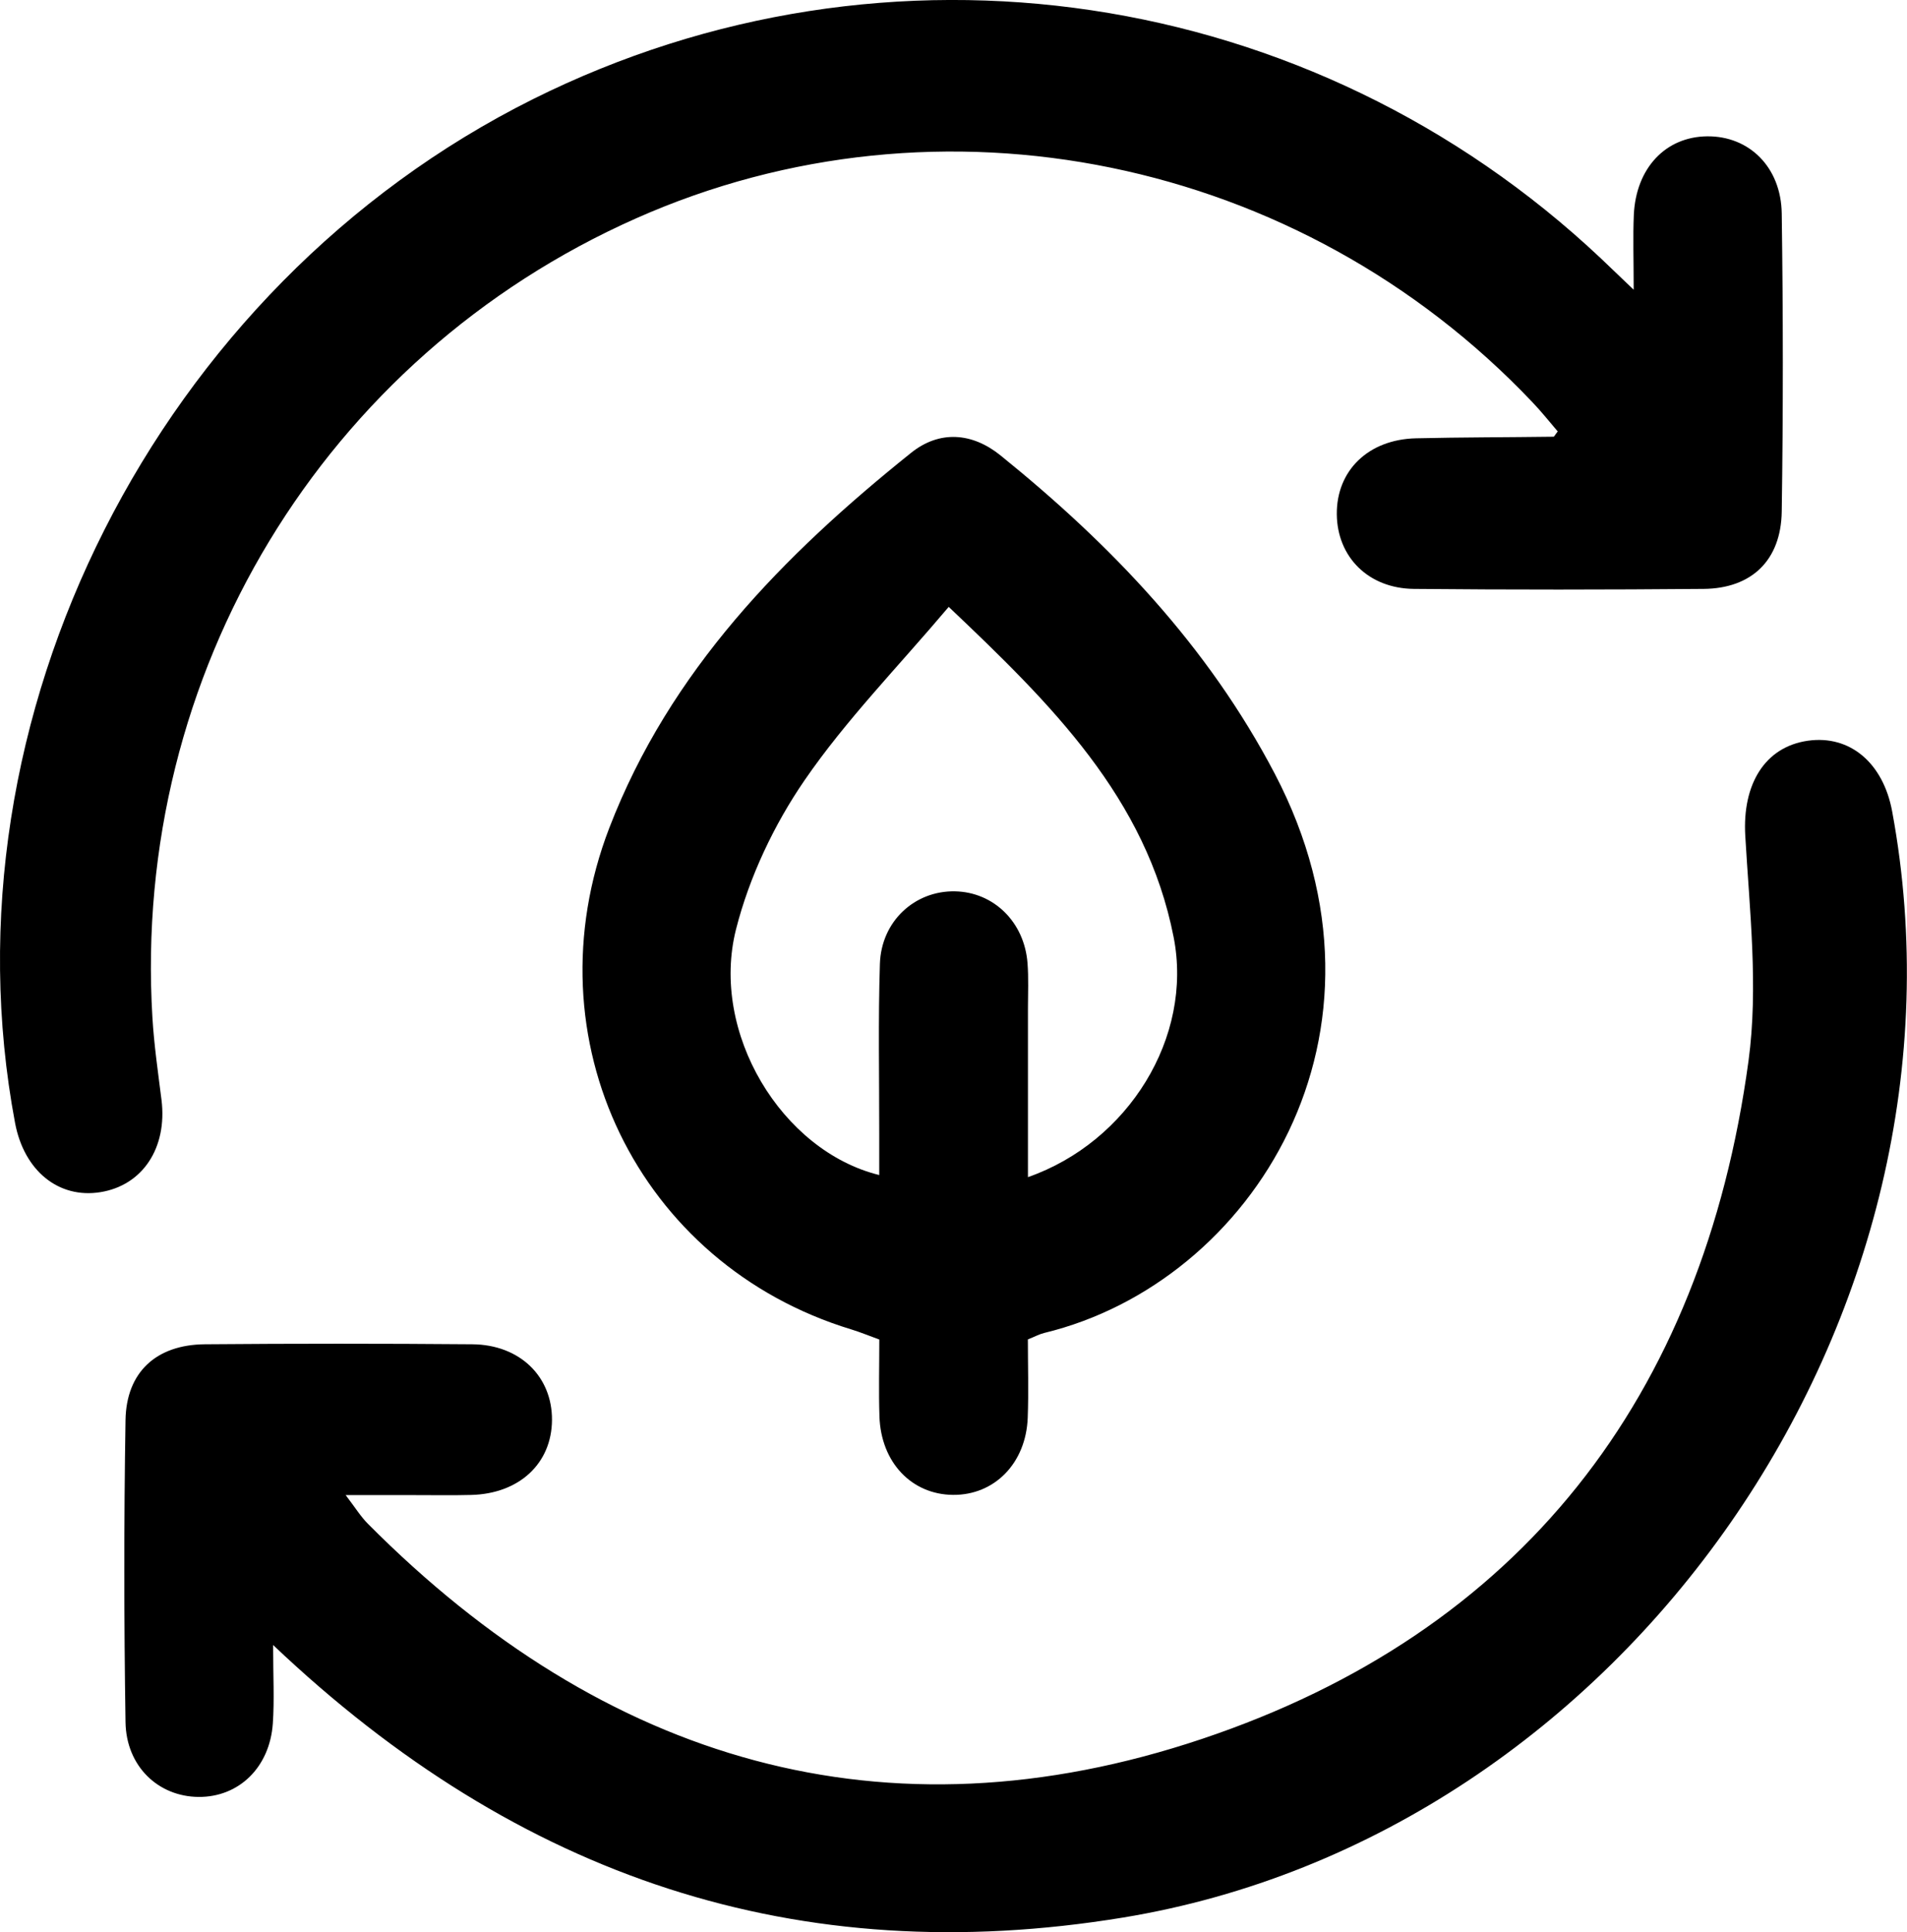
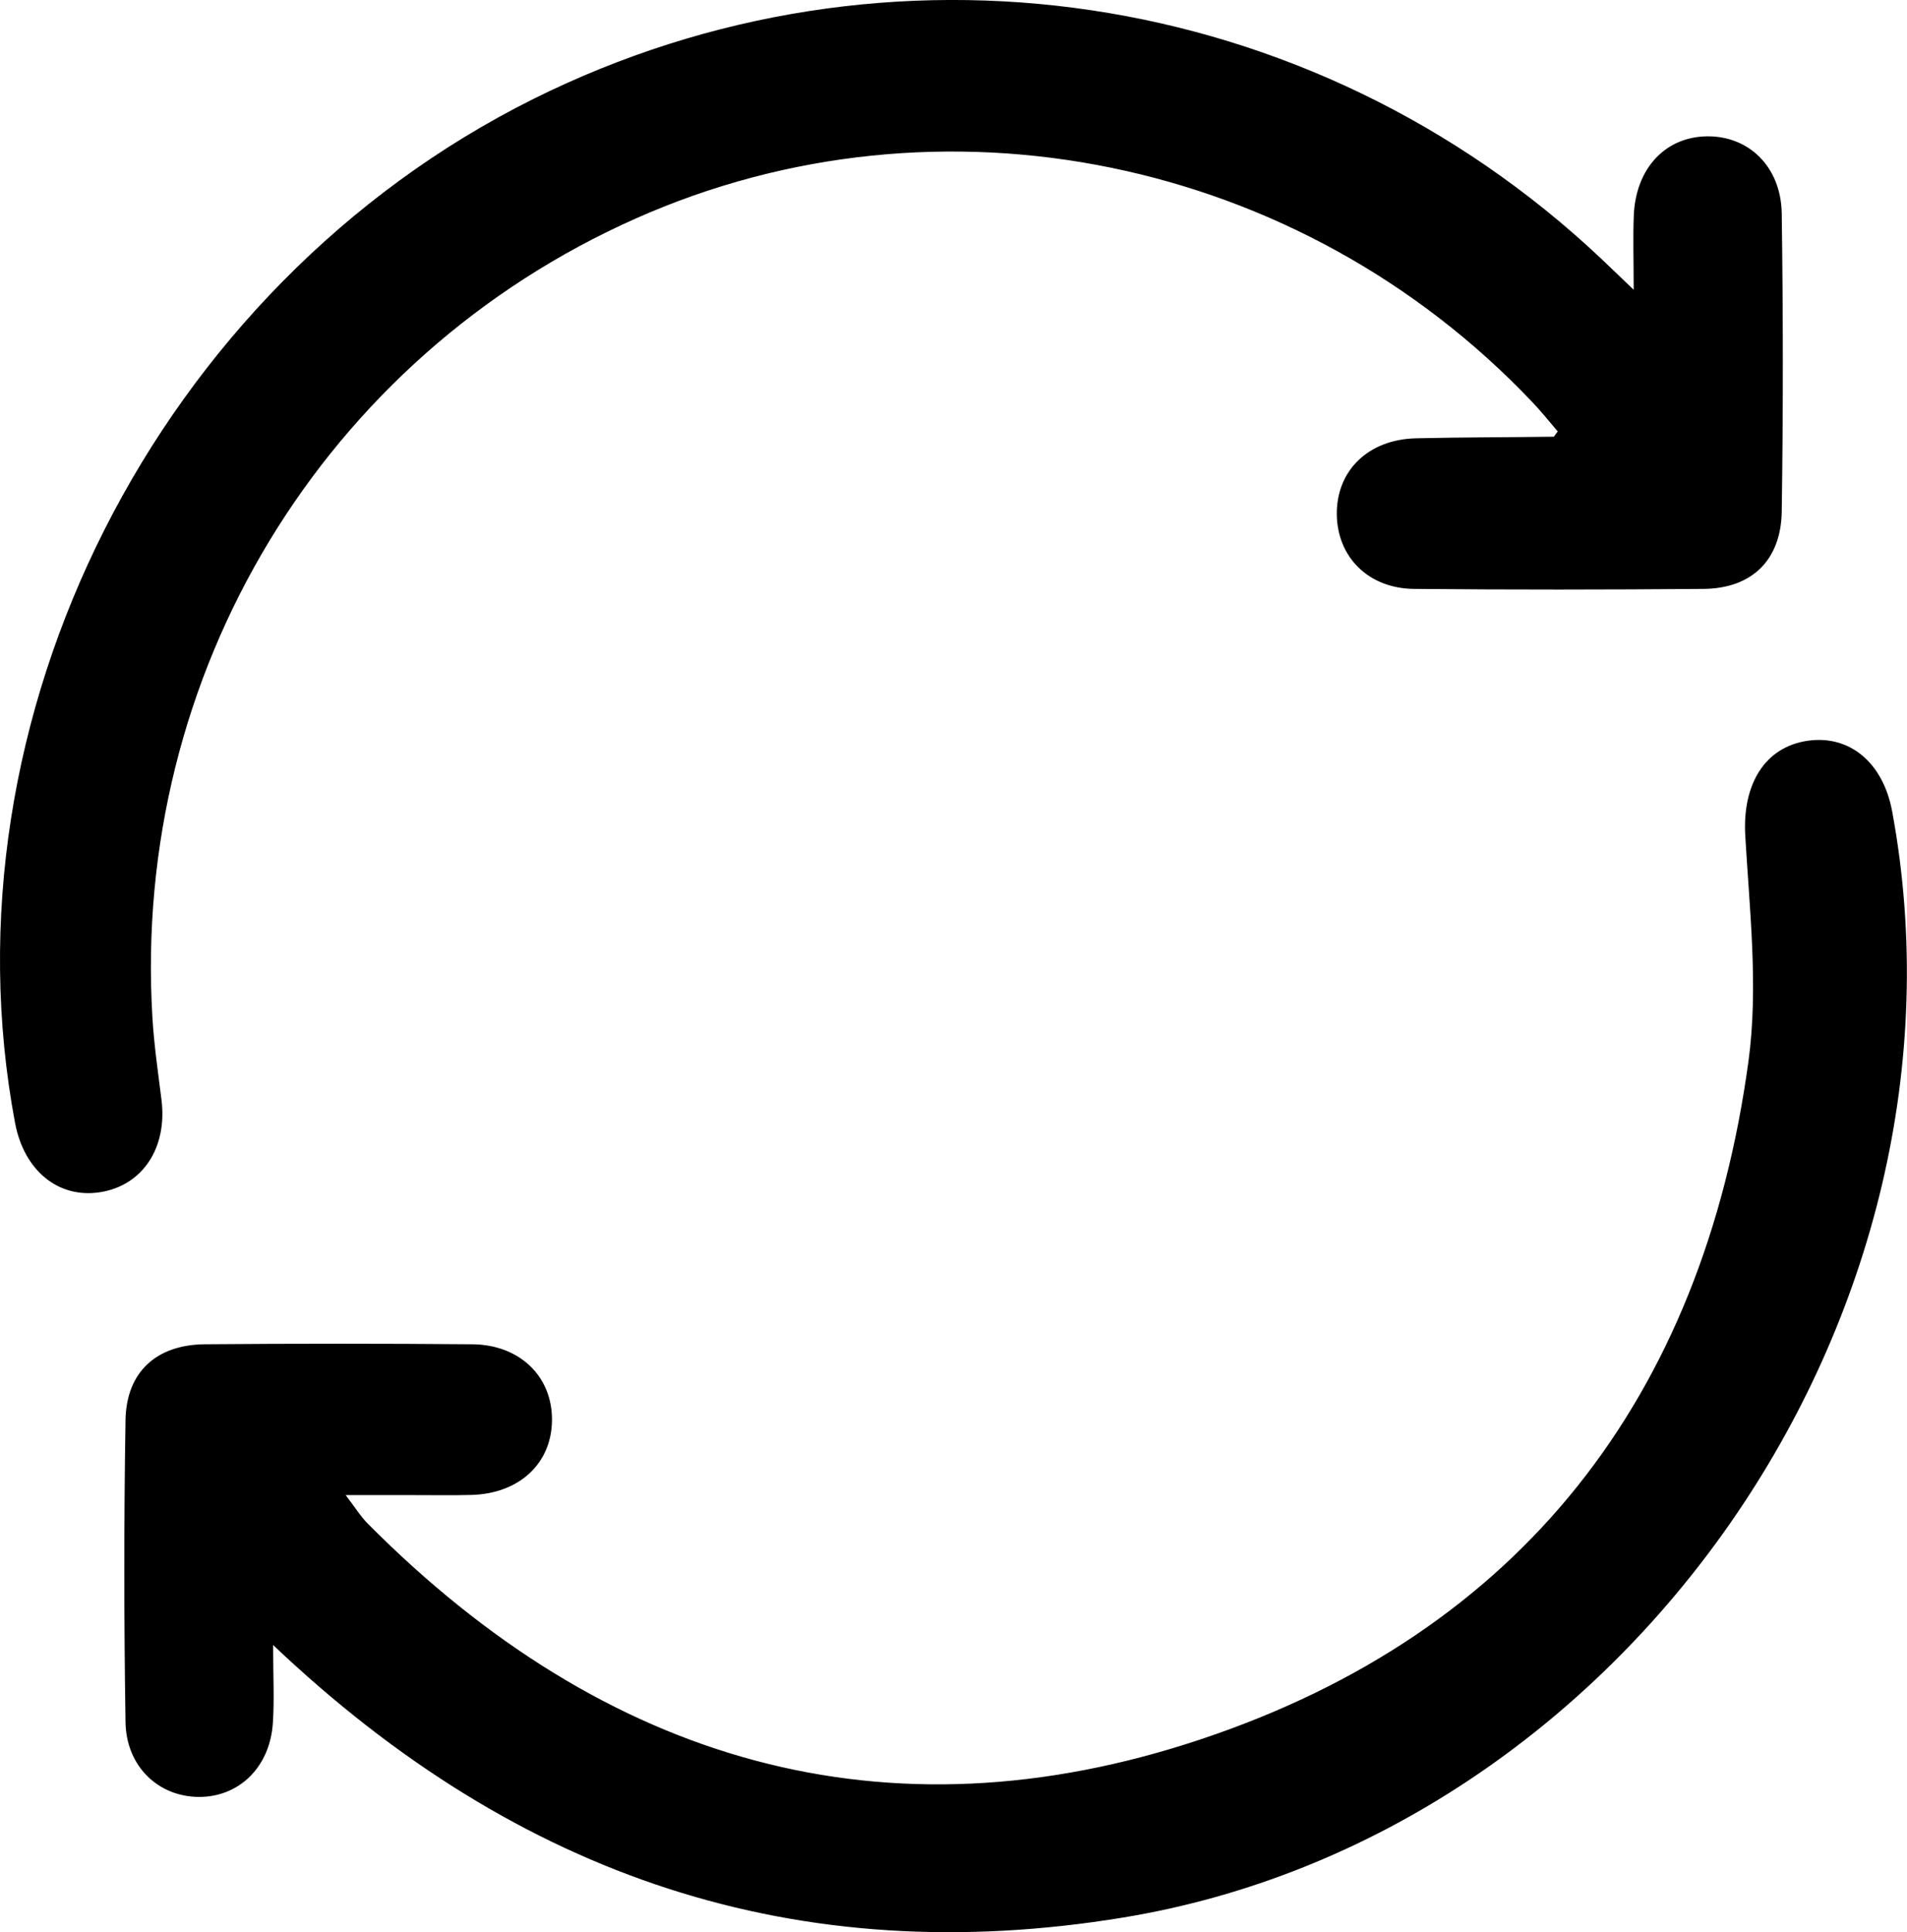
<svg xmlns="http://www.w3.org/2000/svg" width="77" height="78" viewBox="0 0 77 78" fill="none">
  <path d="M65.964 11.695C65.964 10.455 65.931 9.562 65.97 8.672C66.057 6.78 67.257 5.518 68.935 5.503C70.619 5.488 71.915 6.737 71.942 8.618C71.999 12.628 72.002 16.641 71.942 20.651C71.912 22.62 70.724 23.753 68.791 23.771C64.89 23.805 60.991 23.808 57.09 23.771C55.25 23.753 53.995 22.482 53.977 20.764C53.959 18.993 55.25 17.735 57.18 17.692C59.028 17.649 60.877 17.653 62.726 17.628C62.756 17.628 62.783 17.561 62.897 17.415C62.57 17.034 62.24 16.616 61.873 16.233C52.489 6.341 37.96 3.364 25.686 8.813C13.066 14.41 5.32 27.197 6.154 41.071C6.22 42.183 6.383 43.292 6.521 44.398C6.761 46.33 5.761 47.848 4.054 48.122C2.367 48.393 0.972 47.26 0.608 45.328C-2.465 28.982 6.35 11.567 21.523 4.001C35.833 -3.13 52.954 -0.576 64.638 10.428C64.989 10.76 65.337 11.095 65.964 11.695Z" fill="black" />
  <path d="M11.028 66.405C11.028 67.664 11.082 68.621 11.016 69.568C10.893 71.345 9.639 72.549 8.012 72.533C6.391 72.518 5.095 71.299 5.068 69.513C5.005 65.451 5.002 61.39 5.068 57.328C5.098 55.383 6.313 54.28 8.267 54.262C11.868 54.232 15.47 54.232 19.068 54.262C20.992 54.277 22.3 55.566 22.288 57.322C22.276 59.074 20.965 60.296 19.023 60.344C18.225 60.366 17.424 60.347 16.622 60.35C15.824 60.35 15.029 60.35 13.957 60.35C14.344 60.856 14.566 61.219 14.858 61.511C24.407 71.116 35.745 74.481 48.539 70.19C61.357 65.893 68.752 56.447 70.601 42.82C71.003 39.849 70.643 36.753 70.469 33.724C70.352 31.685 71.237 30.149 73.004 29.899C74.694 29.662 76.039 30.792 76.402 32.758C80.165 53.113 65.583 74.081 45.343 77.403C32.252 79.551 20.953 75.824 11.025 66.399L11.028 66.405Z" fill="black" />
-   <path d="M41.503 54.067C41.503 55.103 41.536 56.167 41.497 57.227C41.428 59.065 40.153 60.357 38.478 60.341C36.807 60.326 35.57 59.028 35.51 57.175C35.477 56.164 35.504 55.149 35.504 54.07C35.099 53.924 34.742 53.775 34.373 53.662C25.765 51.044 21.321 41.945 24.601 33.422C27.047 27.072 31.63 22.412 36.786 18.28C37.941 17.354 39.259 17.464 40.396 18.381C44.853 21.98 48.769 26.069 51.473 31.234C56.941 41.686 50.591 51.766 42.164 53.805C41.972 53.851 41.791 53.951 41.506 54.064L41.503 54.067ZM35.501 47.427C35.501 46.857 35.501 46.309 35.501 45.763C35.504 43.478 35.456 41.193 35.528 38.91C35.582 37.182 36.939 35.948 38.559 35.979C40.12 36.009 41.359 37.213 41.488 38.87C41.536 39.477 41.506 40.089 41.506 40.699C41.506 42.948 41.506 45.197 41.506 47.516C45.561 46.096 48.181 41.866 47.389 37.831C46.284 32.2 42.446 28.422 38.307 24.497C36.252 26.928 34.157 29.064 32.482 31.502C31.252 33.294 30.258 35.394 29.721 37.502C28.659 41.674 31.558 46.458 35.498 47.43L35.501 47.427Z" fill="black" />
</svg>